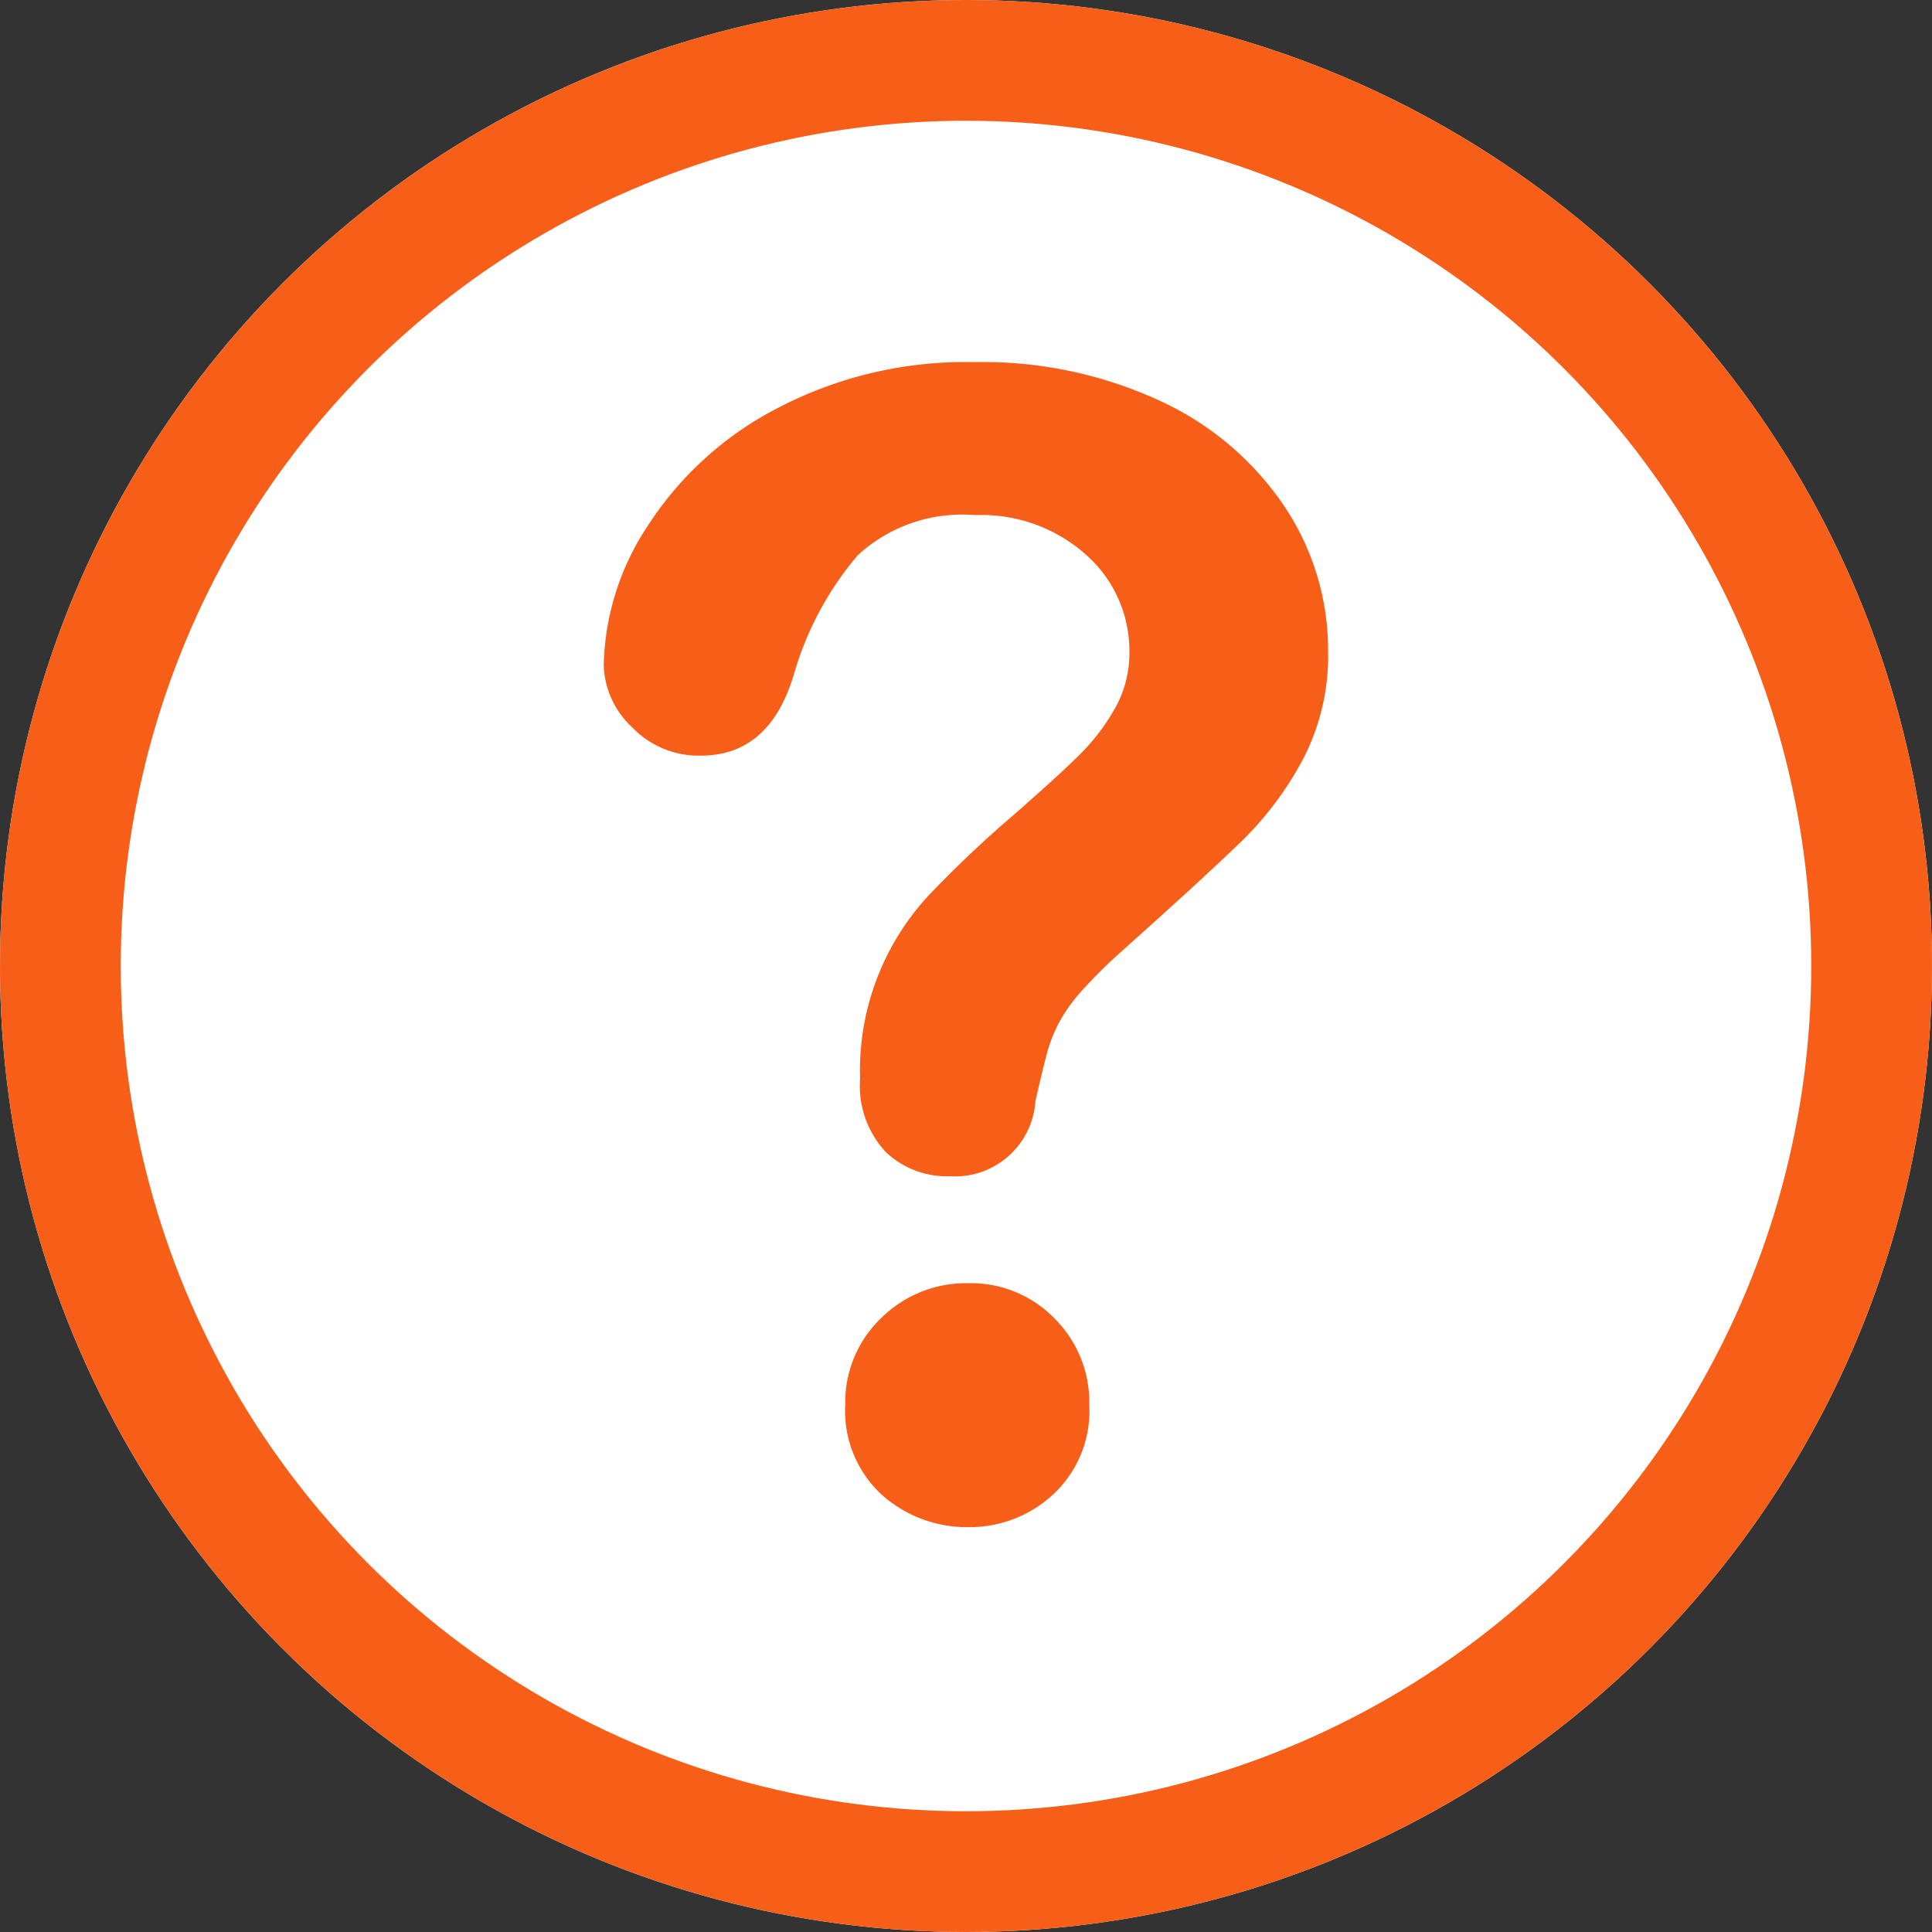
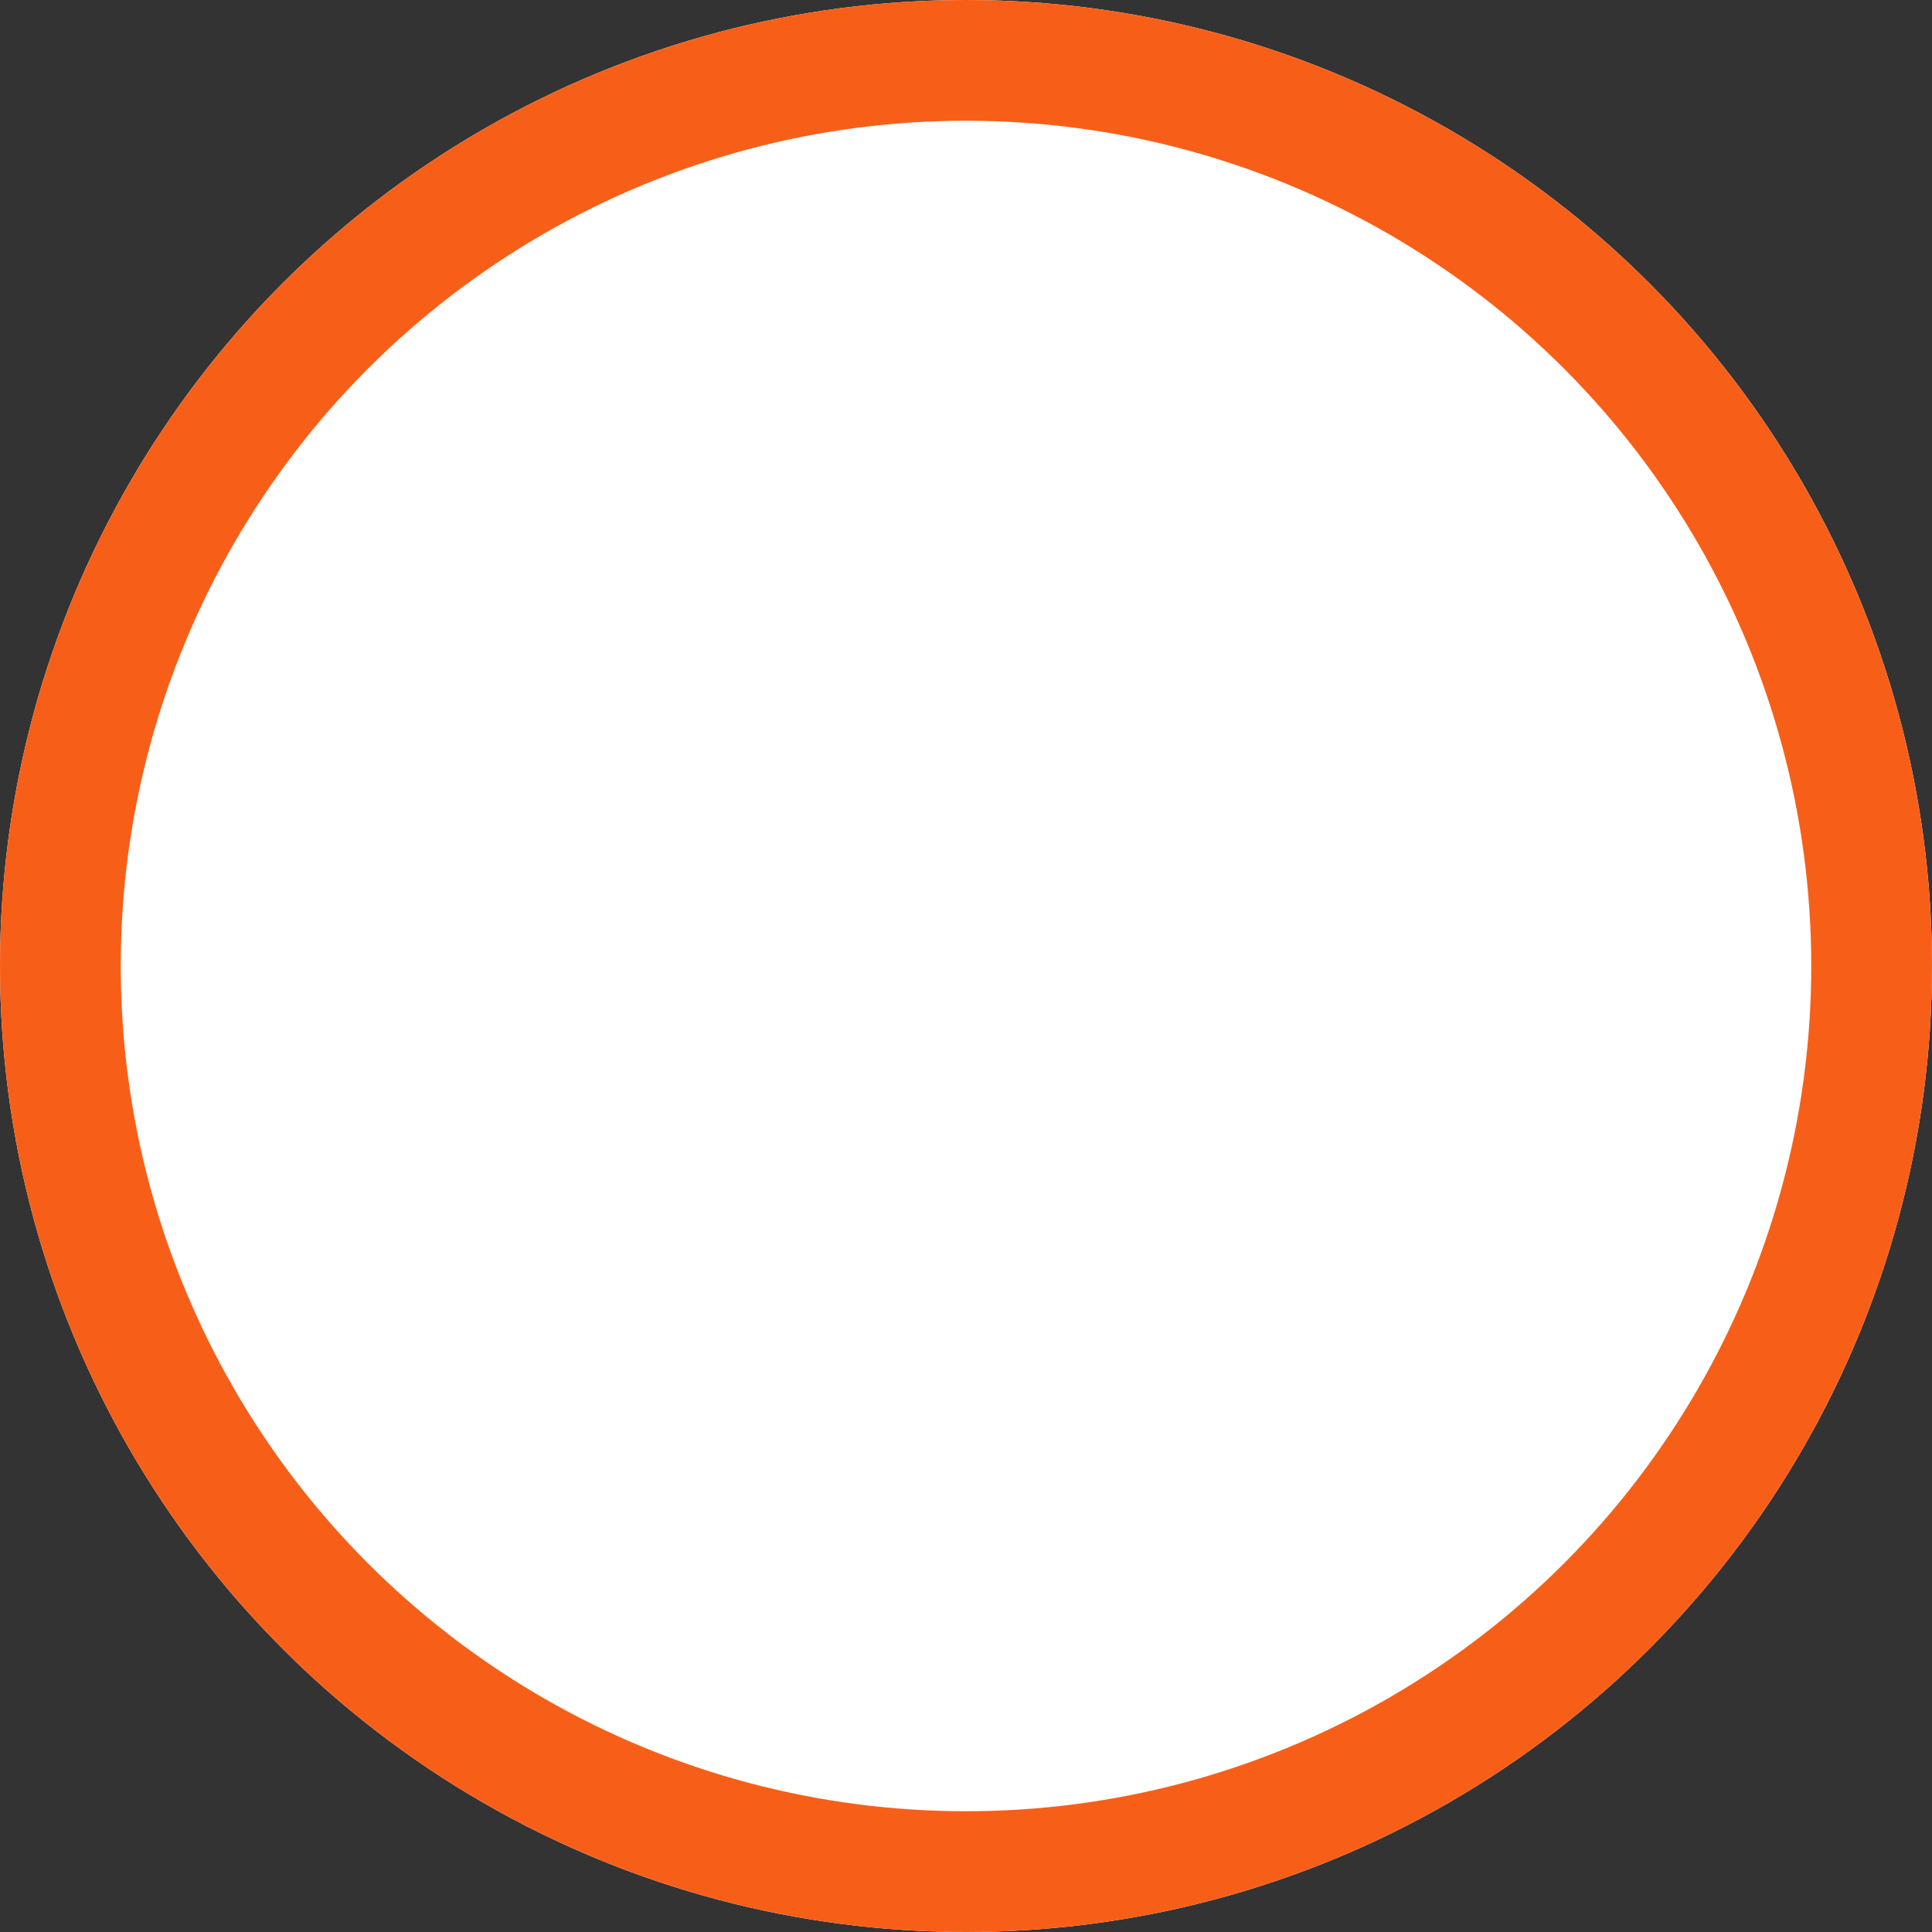
<svg xmlns="http://www.w3.org/2000/svg" id="コンポーネント_7_93" data-name="コンポーネント 7 – 93" width="16" height="16" viewBox="0 0 16 16">
  <rect x="0" y="0" width="16" height="16" fill="#333333" stroke="none" />
  <g id="楕円形_24" data-name="楕円形 24" fill="#fff" stroke="#f75f19" stroke-width="1">
    <circle cx="8" cy="8" r="8" stroke="none" />
    <circle cx="8" cy="8" r="7.5" fill="none" />
  </g>
  <g id="グループ_1969" data-name="グループ 1969" transform="translate(-213.069 -363.293)">
-     <path id="パス_856" data-name="パス 856" d="M218.24,368.8a2.165,2.165,0,0,1,.366-1.155,2.816,2.816,0,0,1,1.067-.969,3.361,3.361,0,0,1,1.638-.384,3.489,3.489,0,0,1,1.536.321,2.493,2.493,0,0,1,1.029.872,2.145,2.145,0,0,1,.363,1.2,1.855,1.855,0,0,1-.207.893,2.746,2.746,0,0,1-.492.664q-.284.279-1.022.939a4.13,4.13,0,0,0-.327.326,1.359,1.359,0,0,0-.183.259,1.24,1.24,0,0,0-.093.234c-.022.078-.055.215-.1.411a.668.668,0,0,1-.714.623.733.733,0,0,1-.525-.2.8.8,0,0,1-.213-.606,2.131,2.131,0,0,1,.57-1.522,9.5,9.5,0,0,1,.7-.663q.383-.335.555-.507a1.752,1.752,0,0,0,.288-.381.923.923,0,0,0,.117-.456,1.061,1.061,0,0,0-.357-.81,1.3,1.3,0,0,0-.921-.33,1.275,1.275,0,0,0-.972.333,2.653,2.653,0,0,0-.527.981q-.2.679-.775.678a.762.762,0,0,1-.567-.236A.728.728,0,0,1,218.24,368.8Z" transform="translate(-0.171 0)" fill="#f75f19" />
-     <path id="パス_857" data-name="パス 857" d="M221.48,377.34a1.054,1.054,0,0,1-.715-.266.942.942,0,0,1-.305-.747.964.964,0,0,1,.295-.716,1,1,0,0,1,.726-.291.963.963,0,0,1,.711.291.977.977,0,0,1,.289.716.944.944,0,0,1-.3.743A1.016,1.016,0,0,1,221.48,377.34Z" transform="translate(-0.391 -1.4)" fill="#f75f19" />
-   </g>
+     </g>
</svg>